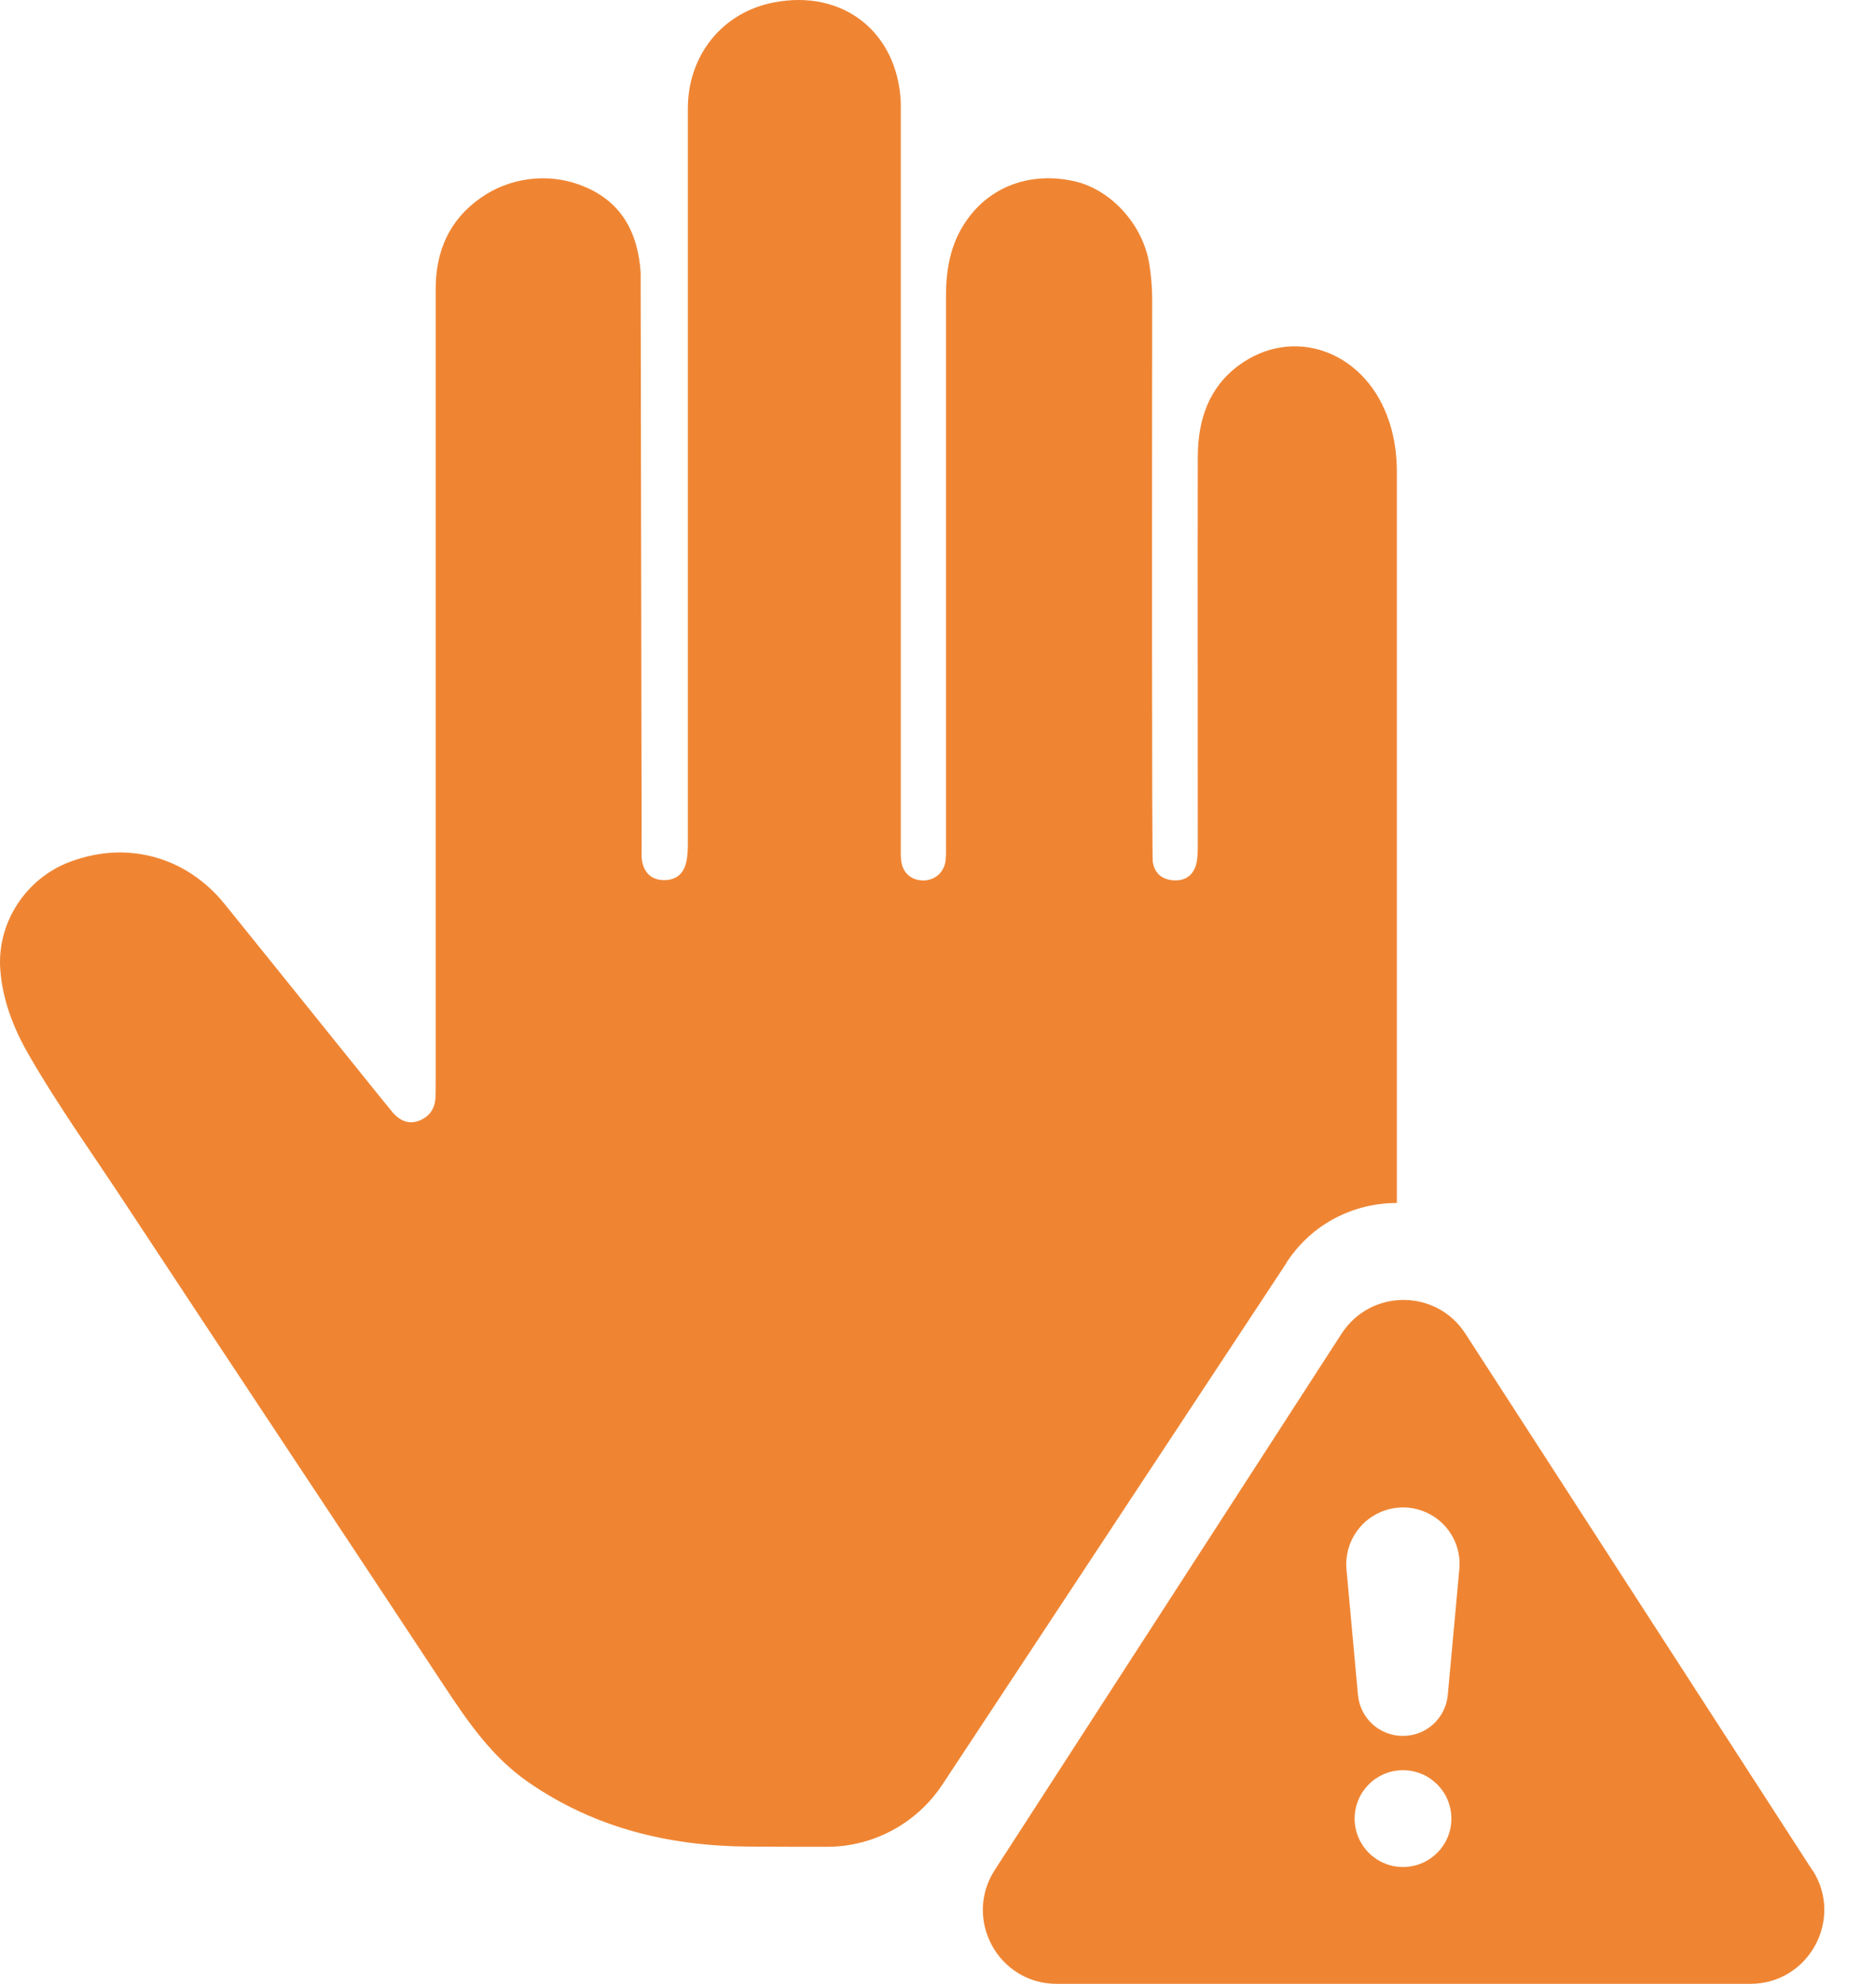
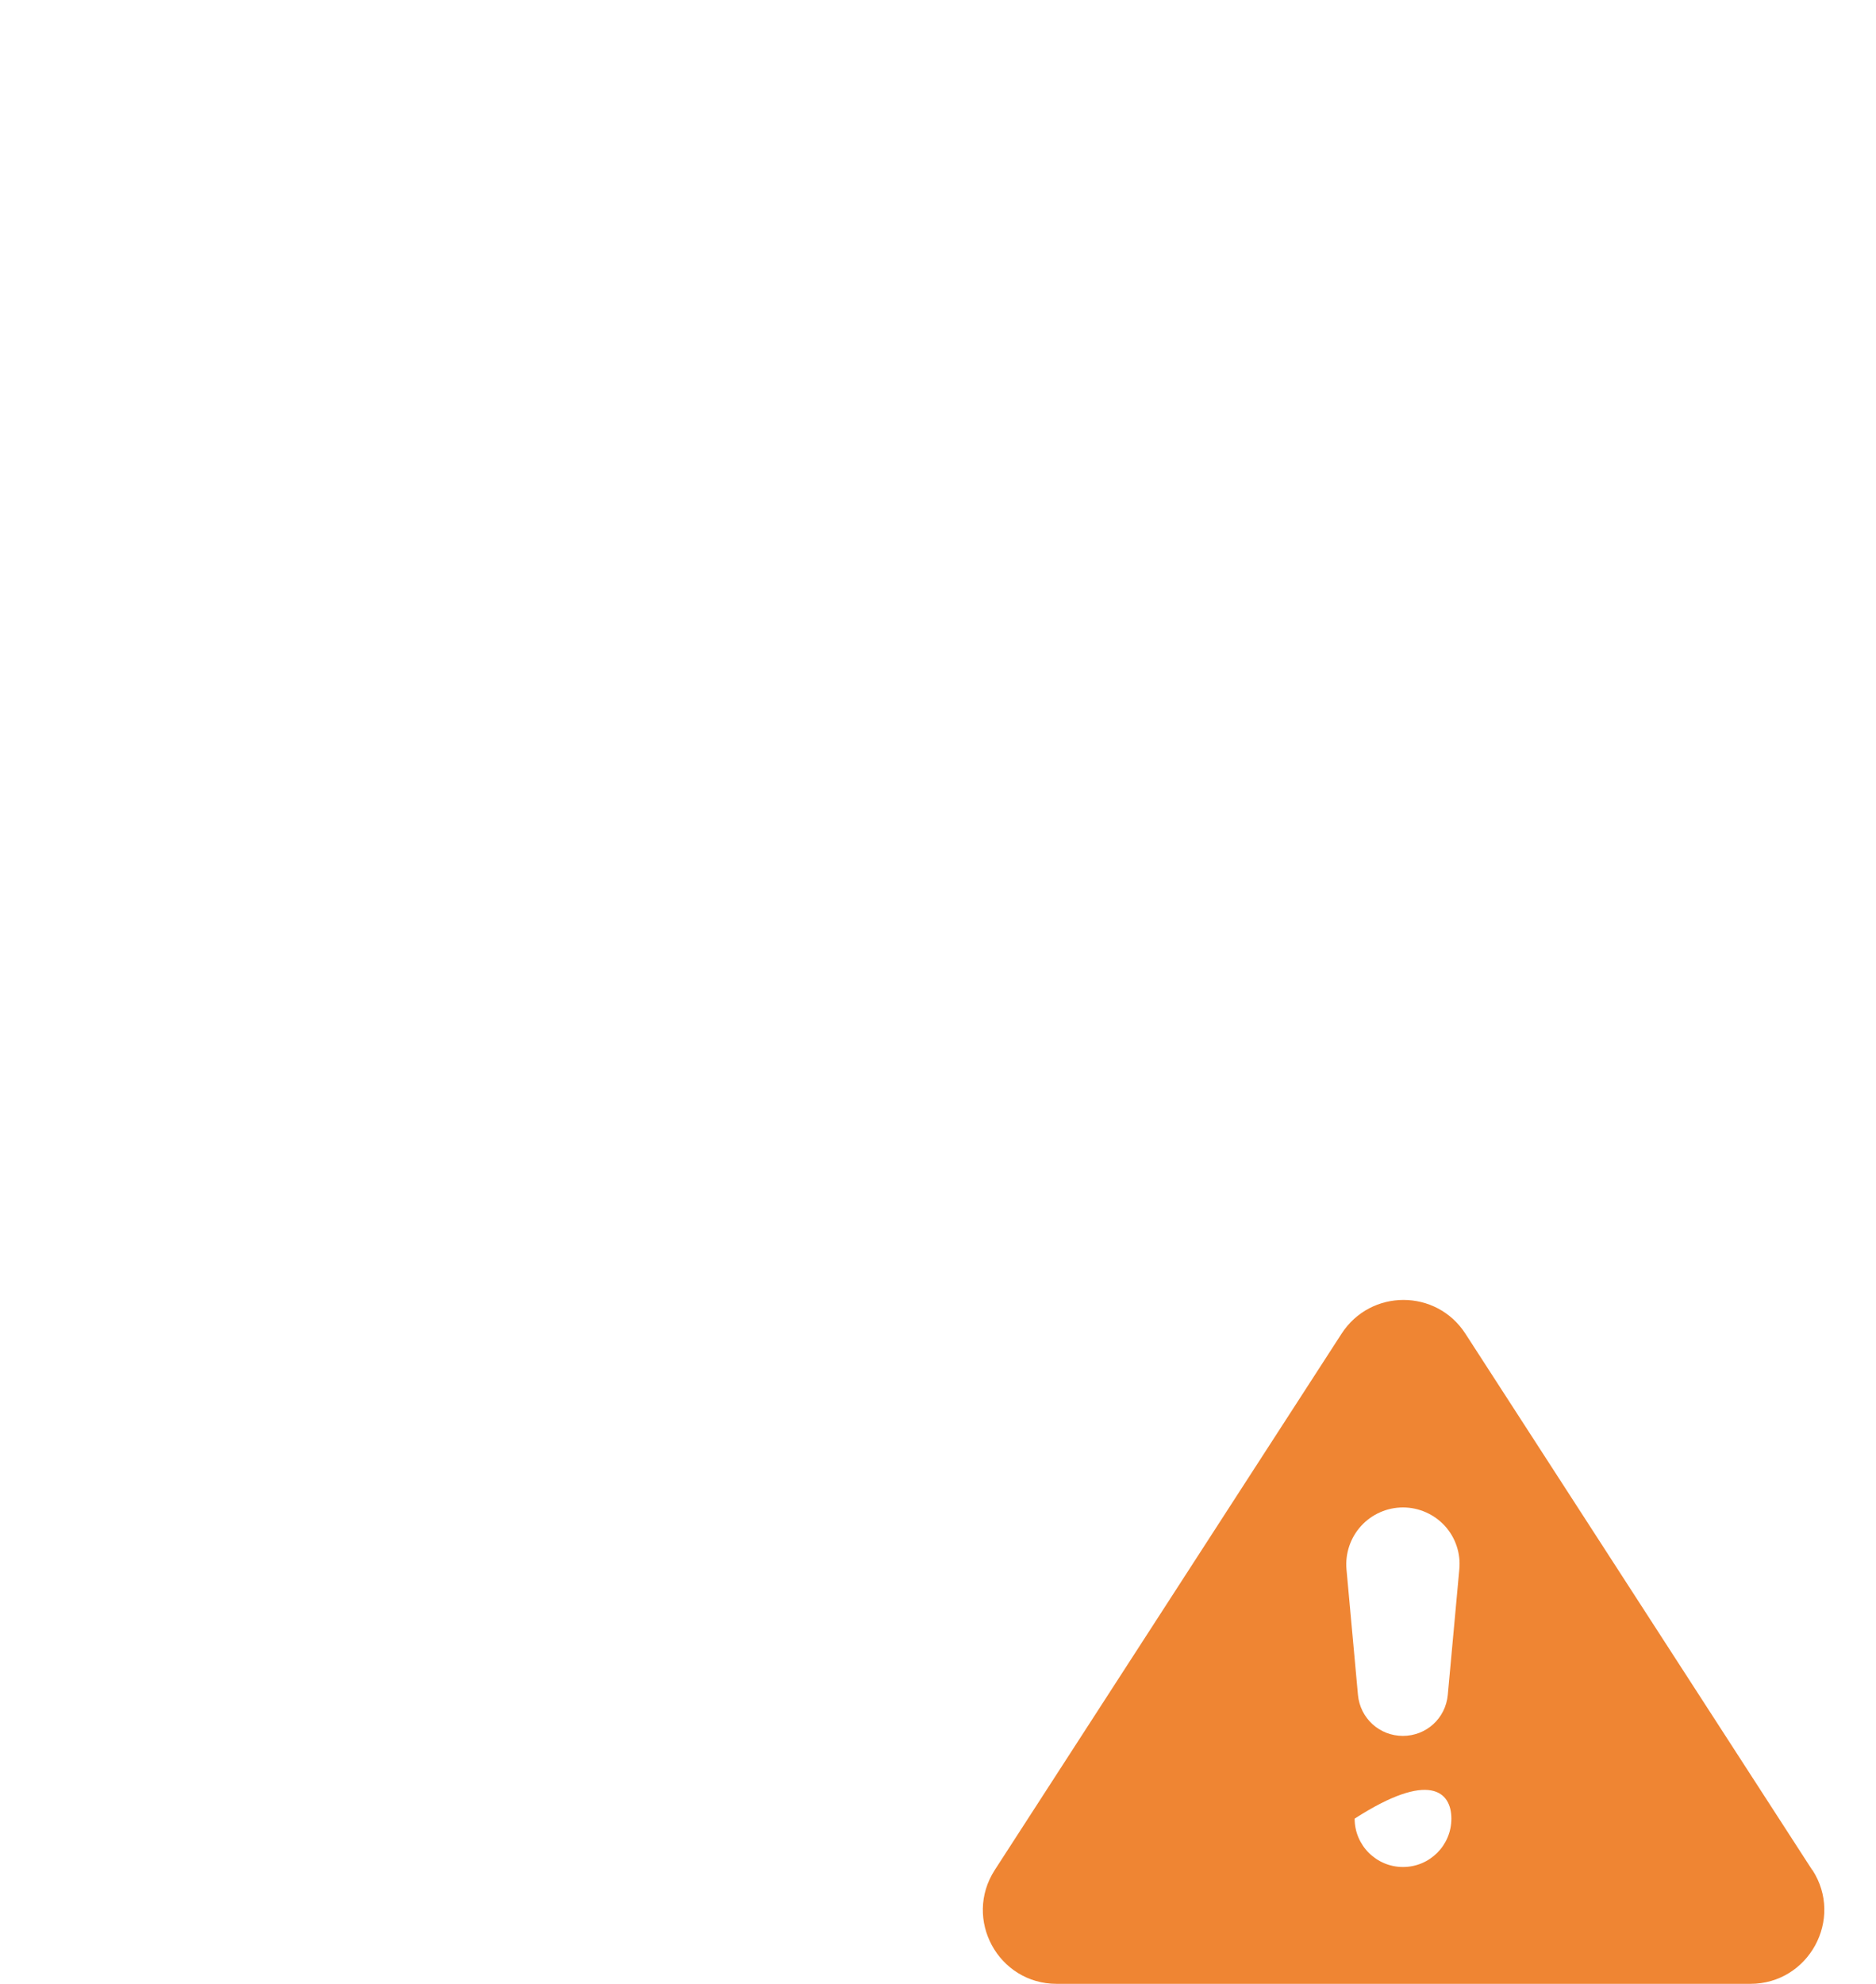
<svg xmlns="http://www.w3.org/2000/svg" width="35" height="37" viewBox="0 0 35 37" fill="none">
-   <path d="M23.993 23.561C24.477 22.81 25.269 22.436 26.061 22.436C26.061 20.764 26.061 11.816 26.061 8.813C26.061 8.446 26.009 8.091 25.876 7.747C25.41 6.527 24.111 6.083 23.116 6.811C22.547 7.229 22.351 7.836 22.347 8.509C22.343 10.921 22.347 13.333 22.347 15.745C22.347 15.87 22.347 16 22.317 16.118C22.262 16.325 22.11 16.433 21.896 16.418C21.681 16.407 21.541 16.288 21.507 16.074C21.489 15.959 21.492 8.972 21.496 5.598C21.496 5.369 21.478 5.143 21.441 4.918C21.322 4.185 20.723 3.53 20.039 3.379C19.225 3.198 18.467 3.475 18.023 4.126C17.734 4.544 17.649 5.021 17.649 5.52C17.649 8.927 17.649 12.33 17.649 15.737C17.649 15.841 17.653 15.944 17.642 16.044C17.619 16.262 17.449 16.418 17.231 16.421C17.006 16.421 16.843 16.285 16.813 16.055C16.802 15.955 16.806 15.852 16.806 15.748C16.806 11.246 16.806 6.745 16.806 2.243C16.806 2.132 16.806 2.021 16.806 1.91C16.747 0.597 15.726 -0.206 14.435 0.046C13.48 0.231 12.837 1.023 12.833 2.018C12.833 6.575 12.833 11.132 12.833 15.685C12.833 15.826 12.833 15.97 12.796 16.107C12.737 16.322 12.589 16.418 12.378 16.414C12.16 16.41 12.027 16.285 11.982 16.077C11.964 15.985 11.971 15.889 11.971 15.796C11.964 12.304 11.96 8.813 11.953 5.321C11.953 5.243 11.953 5.162 11.953 5.084C11.901 4.326 11.586 3.723 10.802 3.442C10.196 3.223 9.504 3.316 8.975 3.686C8.379 4.1 8.128 4.688 8.128 5.395C8.128 10.322 8.128 15.249 8.128 20.176C8.128 20.279 8.128 20.379 8.124 20.483C8.109 20.694 7.998 20.838 7.802 20.908C7.617 20.971 7.462 20.897 7.336 20.76C7.288 20.709 5.198 18.105 4.192 16.862C3.471 15.97 2.365 15.674 1.303 16.074C0.486 16.381 -0.058 17.206 0.005 18.079C0.046 18.645 0.249 19.17 0.526 19.654C1.096 20.646 1.766 21.574 2.391 22.529C4.351 25.506 6.33 28.476 8.294 31.454C8.735 32.12 9.182 32.771 9.855 33.237C11.095 34.095 12.482 34.428 13.961 34.439C14.52 34.443 14.975 34.443 15.43 34.443C16.295 34.443 17.105 34.006 17.583 33.281L23.997 23.561H23.993Z" fill="#EF8533" />
-   <path fill-rule="evenodd" clip-rule="evenodd" d="M33.81 34.876L27.34 24.874C26.797 24.034 25.572 24.034 25.029 24.874L18.559 34.876C17.967 35.793 18.625 36.999 19.713 36.999H32.656C33.747 36.999 34.405 35.789 33.814 34.876H33.81ZM26.175 34.82C25.679 34.82 25.273 34.417 25.273 33.918C25.273 33.418 25.676 33.015 26.175 33.015C26.674 33.015 27.078 33.418 27.078 33.918C27.078 34.417 26.674 34.82 26.175 34.82ZM25.335 31.61C25.376 32.046 25.735 32.375 26.175 32.375H26.171C26.612 32.375 26.97 32.046 27.011 31.61L27.226 29.268C27.255 28.972 27.155 28.676 26.956 28.458C26.756 28.24 26.471 28.114 26.175 28.114C25.879 28.114 25.594 28.24 25.395 28.458C25.195 28.676 25.095 28.972 25.121 29.268L25.335 31.61Z" fill="#EF8533" />
+   <path fill-rule="evenodd" clip-rule="evenodd" d="M33.81 34.876L27.34 24.874C26.797 24.034 25.572 24.034 25.029 24.874L18.559 34.876C17.967 35.793 18.625 36.999 19.713 36.999H32.656C33.747 36.999 34.405 35.789 33.814 34.876H33.81ZM26.175 34.82C25.679 34.82 25.273 34.417 25.273 33.918C26.674 33.015 27.078 33.418 27.078 33.918C27.078 34.417 26.674 34.82 26.175 34.82ZM25.335 31.61C25.376 32.046 25.735 32.375 26.175 32.375H26.171C26.612 32.375 26.97 32.046 27.011 31.61L27.226 29.268C27.255 28.972 27.155 28.676 26.956 28.458C26.756 28.24 26.471 28.114 26.175 28.114C25.879 28.114 25.594 28.24 25.395 28.458C25.195 28.676 25.095 28.972 25.121 29.268L25.335 31.61Z" fill="#EF8533" />
</svg>